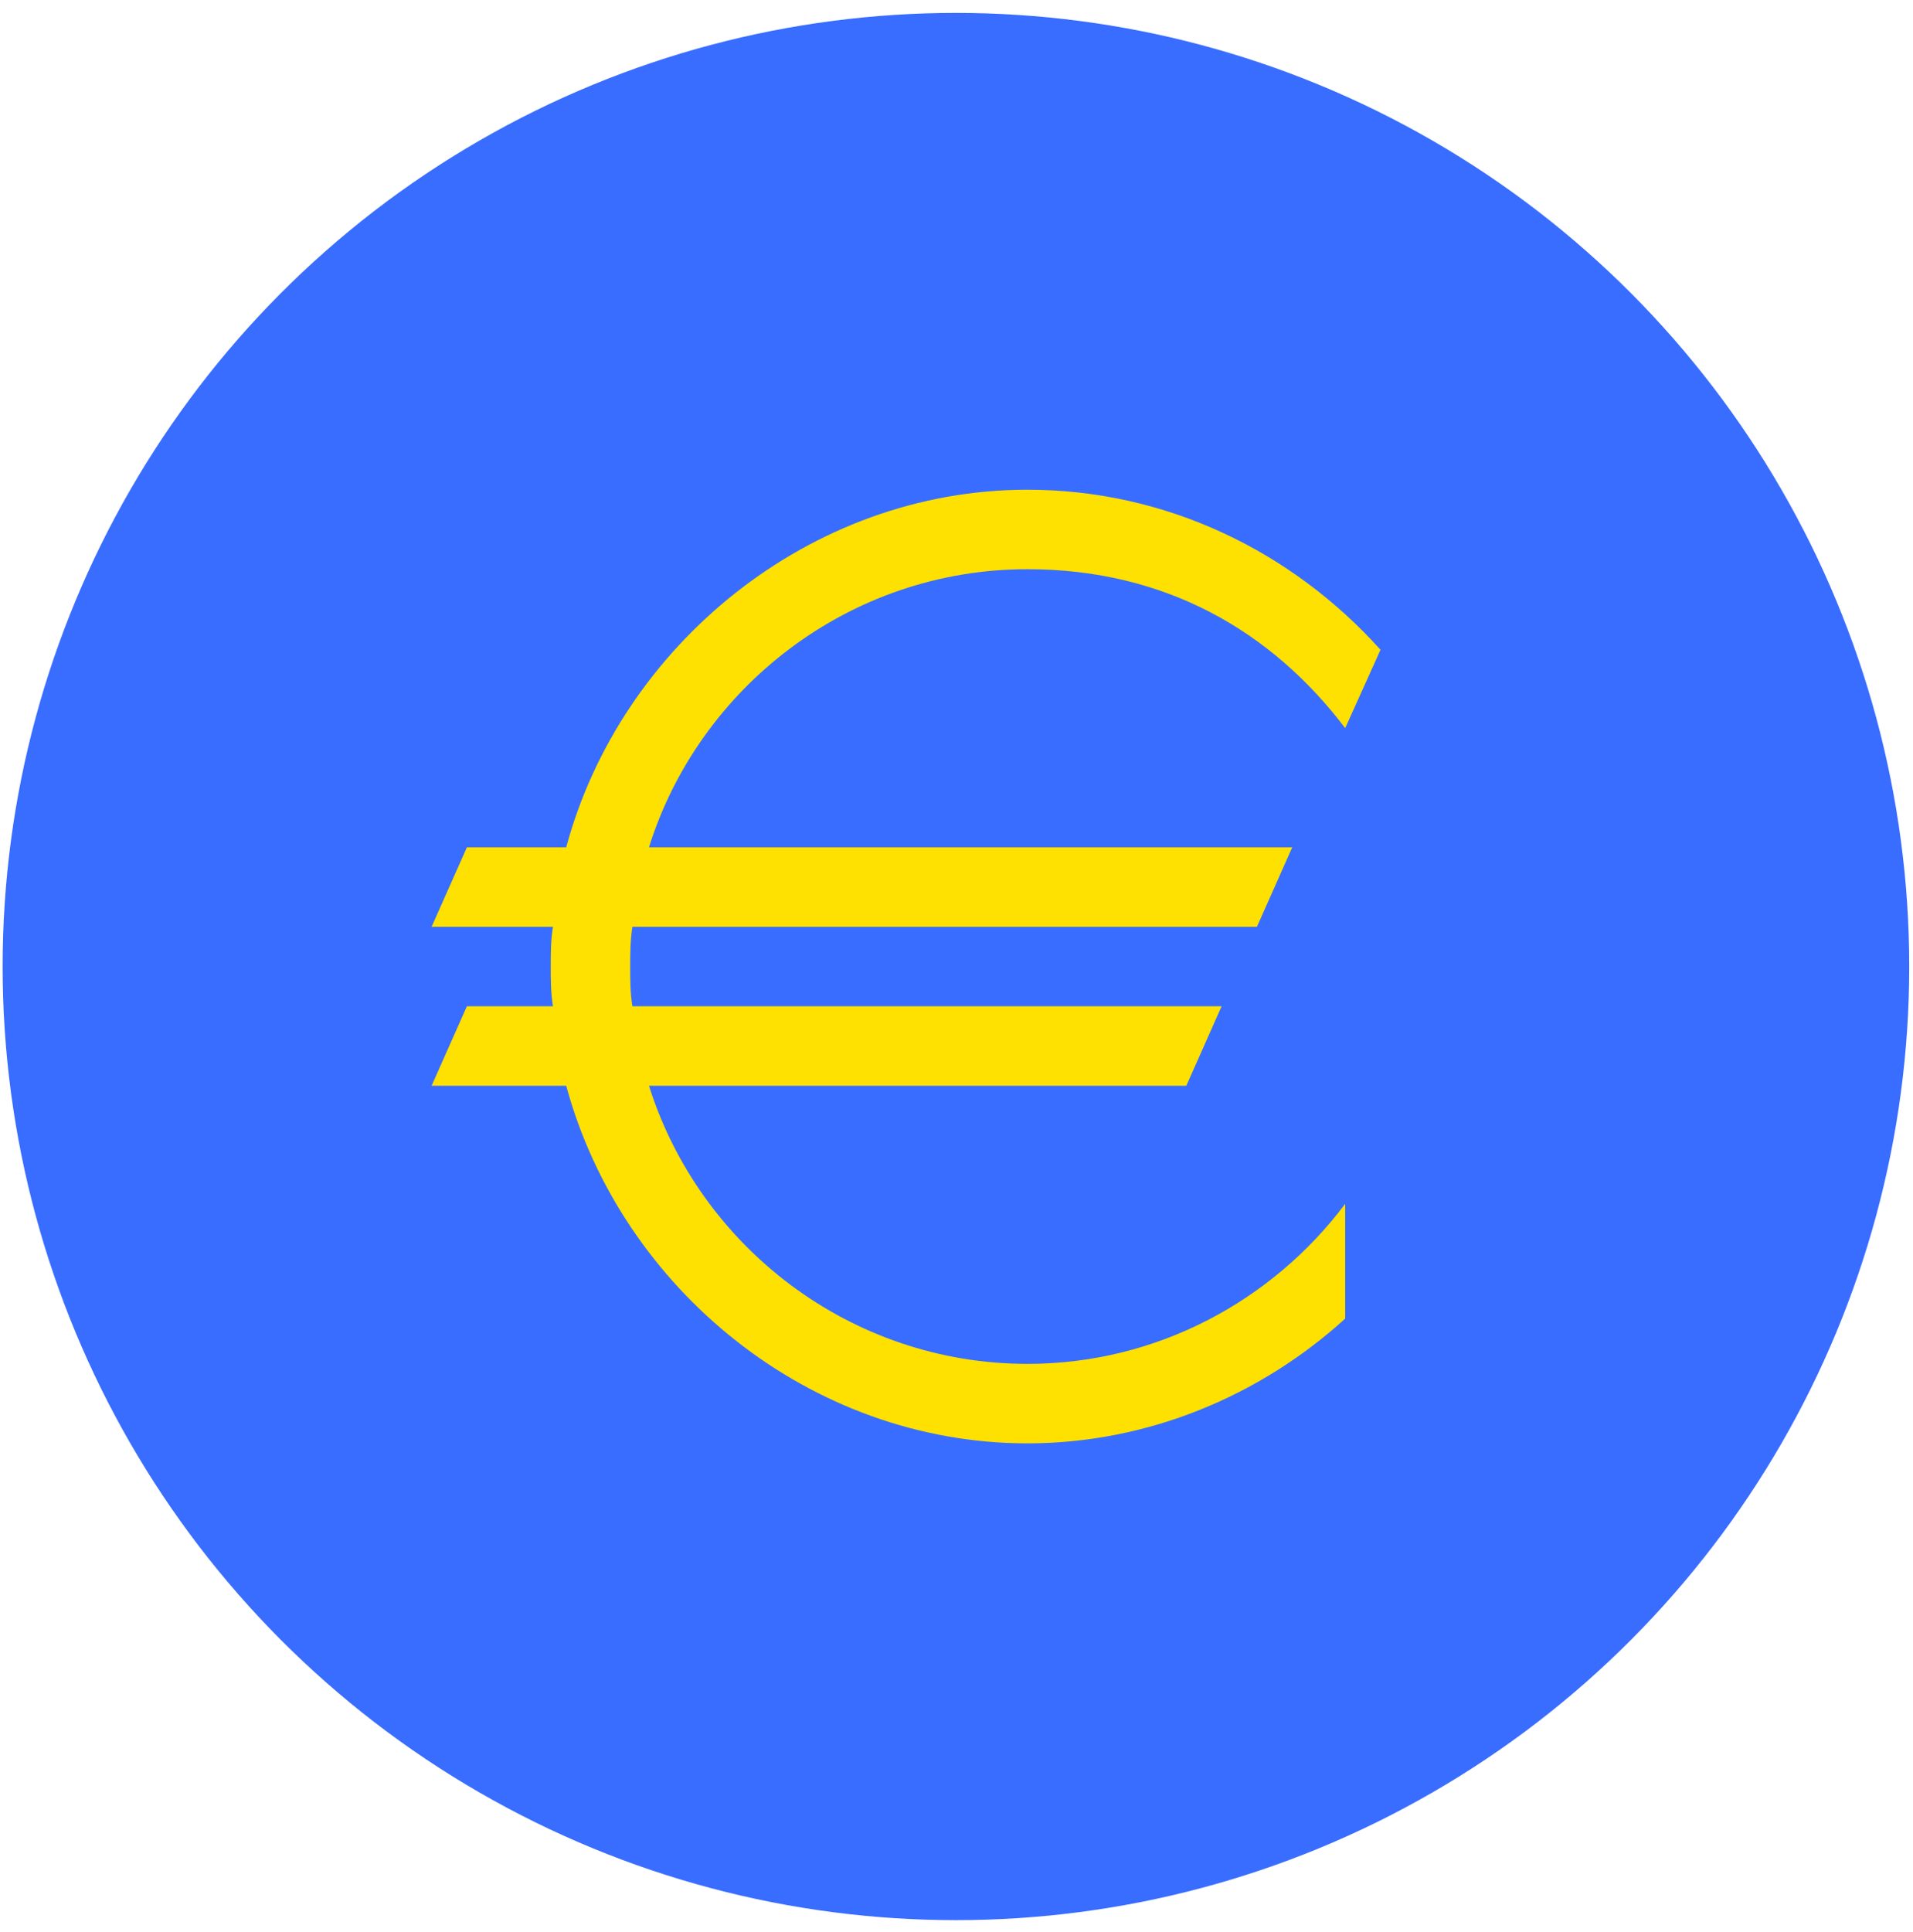
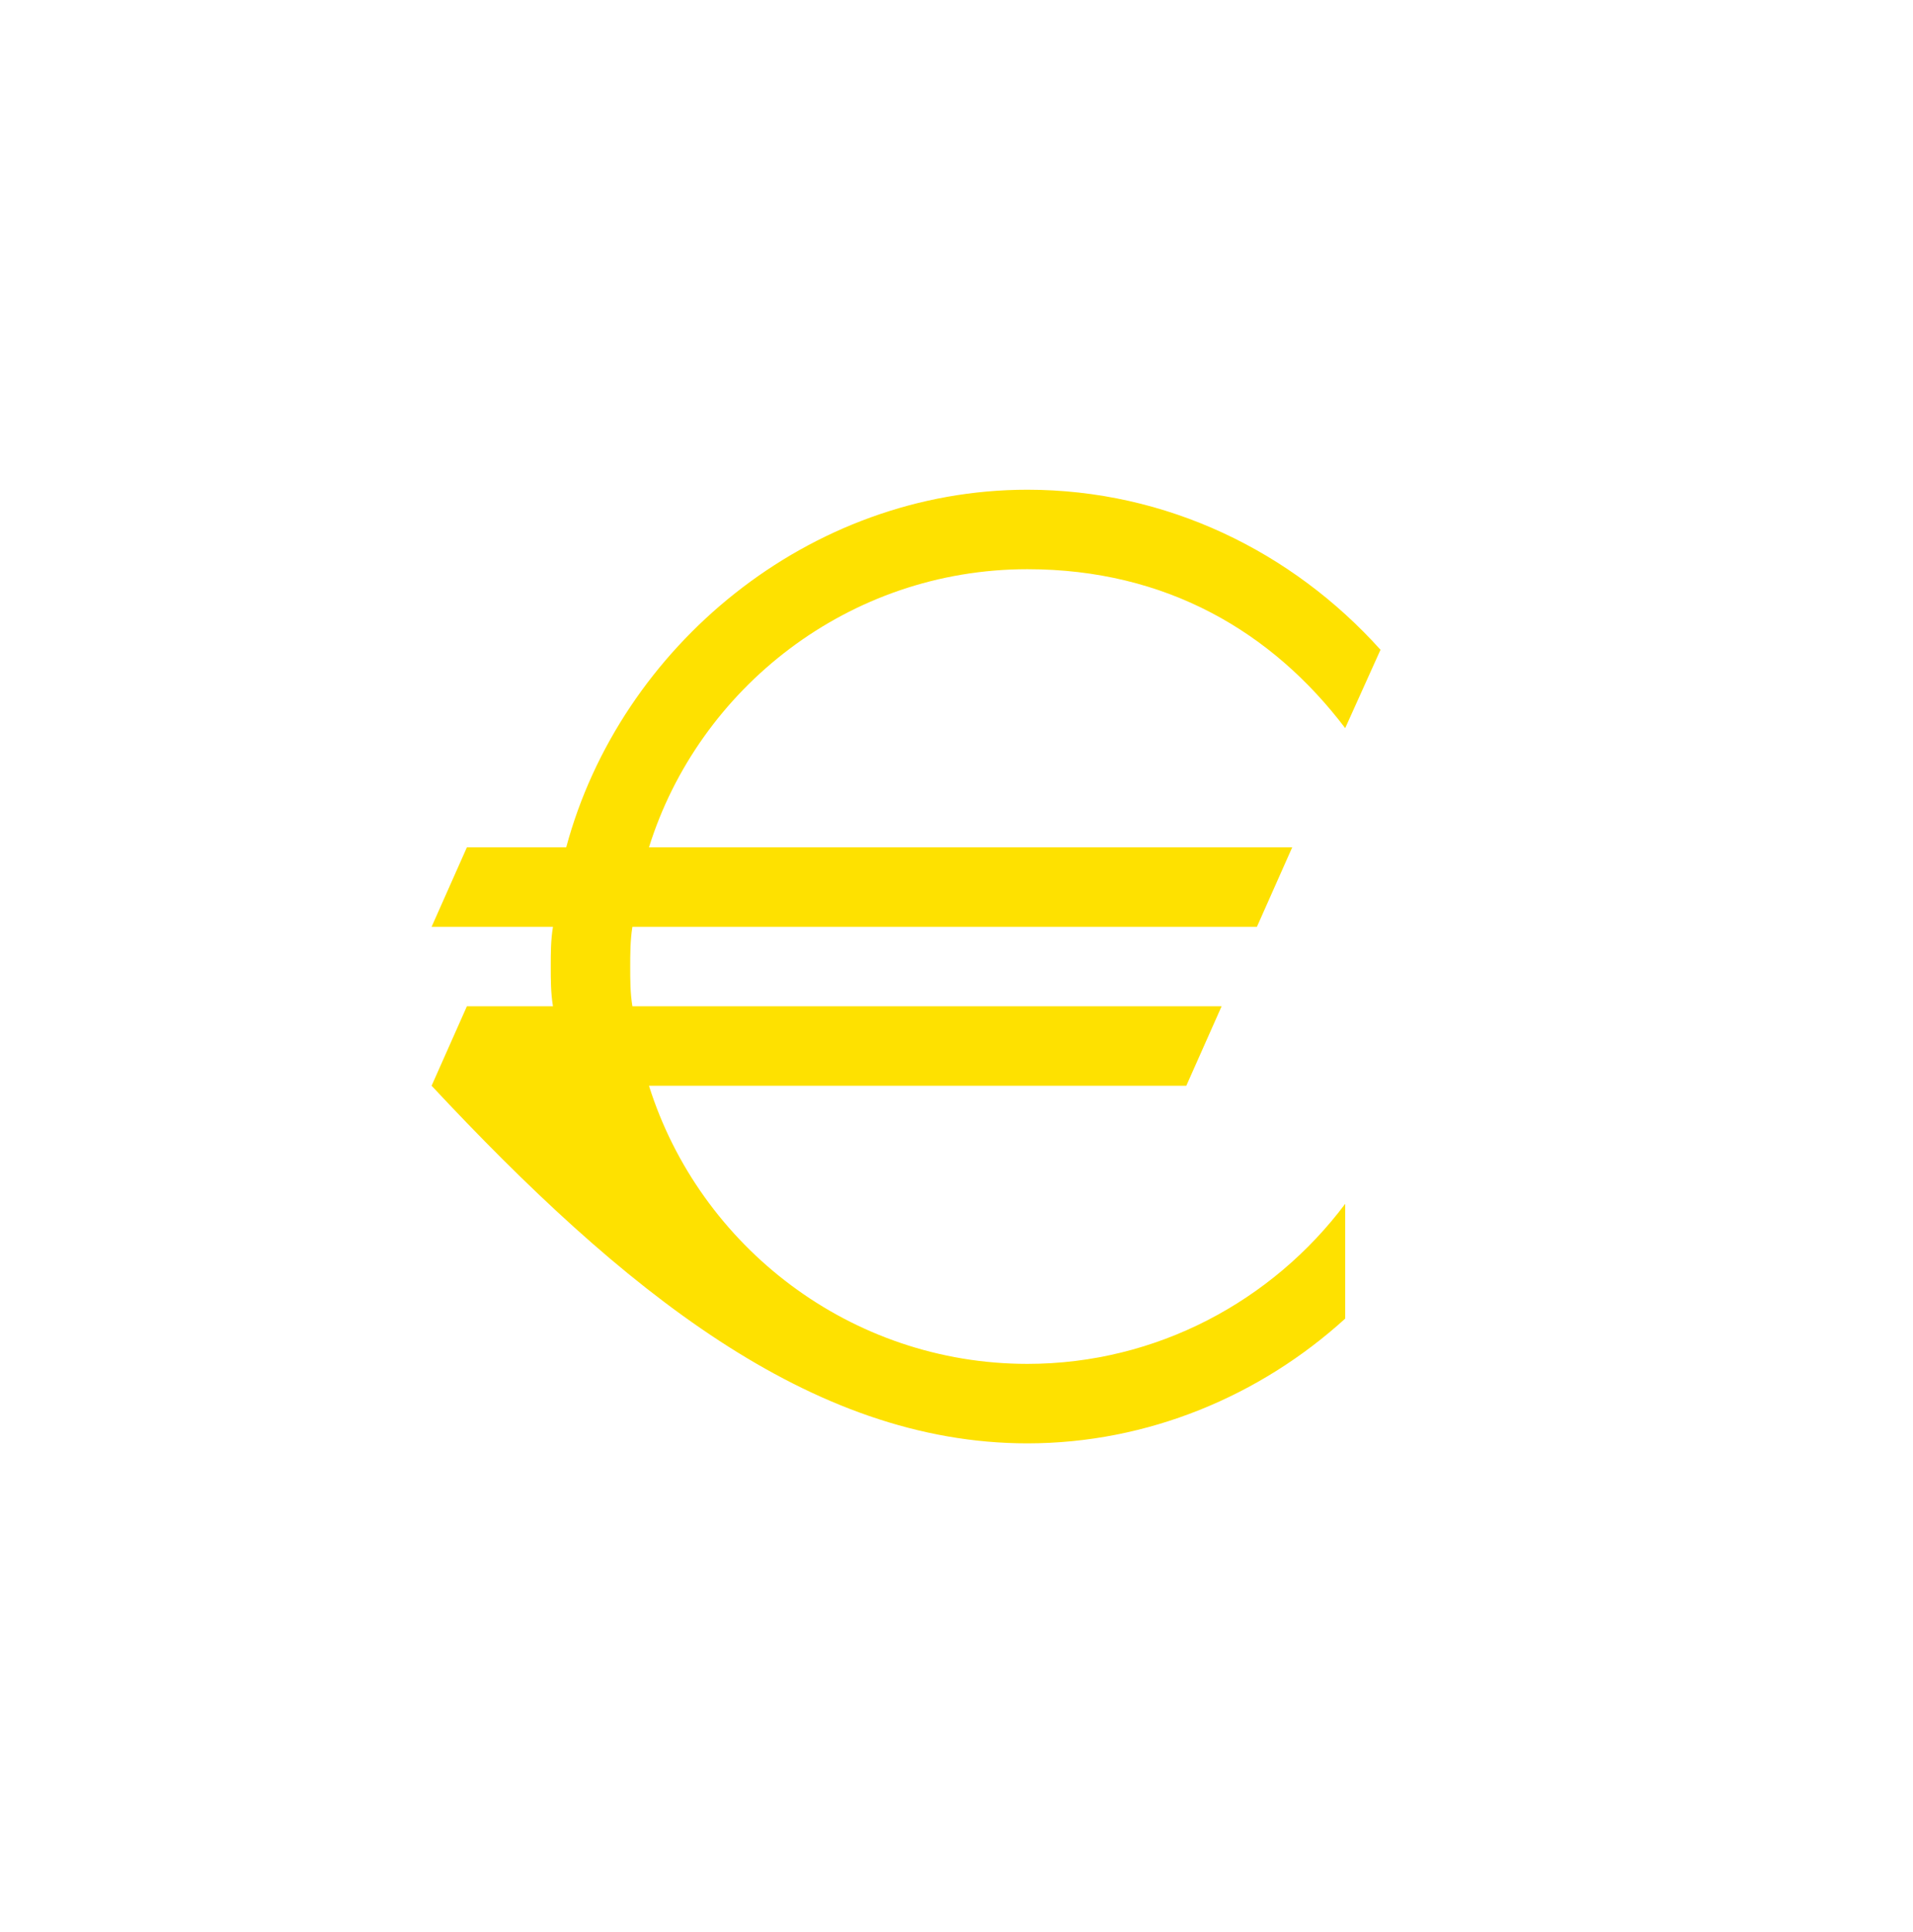
<svg xmlns="http://www.w3.org/2000/svg" width="103" height="104" viewBox="0 0 103 104" fill="none">
  <g id="EUR">
-     <circle id="Ellipse 2" cx="51.469" cy="52.023" r="51.328" fill="#396DFF" />
-     <path id="Vector" d="M23.238 49.885H29.773C29.654 50.598 29.654 51.31 29.654 52.023C29.654 52.736 29.654 53.449 29.773 54.162H25.139L23.238 58.44H30.486C33.456 69.37 43.615 77.688 55.318 77.688C61.794 77.688 67.853 75.133 72.428 70.974V64.796C68.507 70.024 62.269 73.41 55.318 73.41C45.813 73.41 37.674 67.113 34.942 58.44H63.873L65.774 54.162H34.05C33.932 53.449 33.932 52.736 33.932 52.023C33.932 51.429 33.932 50.598 34.05 49.885H67.675L69.576 45.607H34.942C37.615 37.053 45.694 30.637 55.318 30.637C62.804 30.637 68.507 34.023 72.428 39.191L74.329 34.974C69.576 29.686 62.804 26.359 55.318 26.359C43.556 26.359 33.397 34.795 30.486 45.607H25.139L23.238 49.885Z" fill="#FEE100" />
+     <path id="Vector" d="M23.238 49.885H29.773C29.654 50.598 29.654 51.31 29.654 52.023C29.654 52.736 29.654 53.449 29.773 54.162H25.139L23.238 58.44C33.456 69.37 43.615 77.688 55.318 77.688C61.794 77.688 67.853 75.133 72.428 70.974V64.796C68.507 70.024 62.269 73.41 55.318 73.41C45.813 73.41 37.674 67.113 34.942 58.44H63.873L65.774 54.162H34.05C33.932 53.449 33.932 52.736 33.932 52.023C33.932 51.429 33.932 50.598 34.05 49.885H67.675L69.576 45.607H34.942C37.615 37.053 45.694 30.637 55.318 30.637C62.804 30.637 68.507 34.023 72.428 39.191L74.329 34.974C69.576 29.686 62.804 26.359 55.318 26.359C43.556 26.359 33.397 34.795 30.486 45.607H25.139L23.238 49.885Z" fill="#FEE100" />
  </g>
</svg>